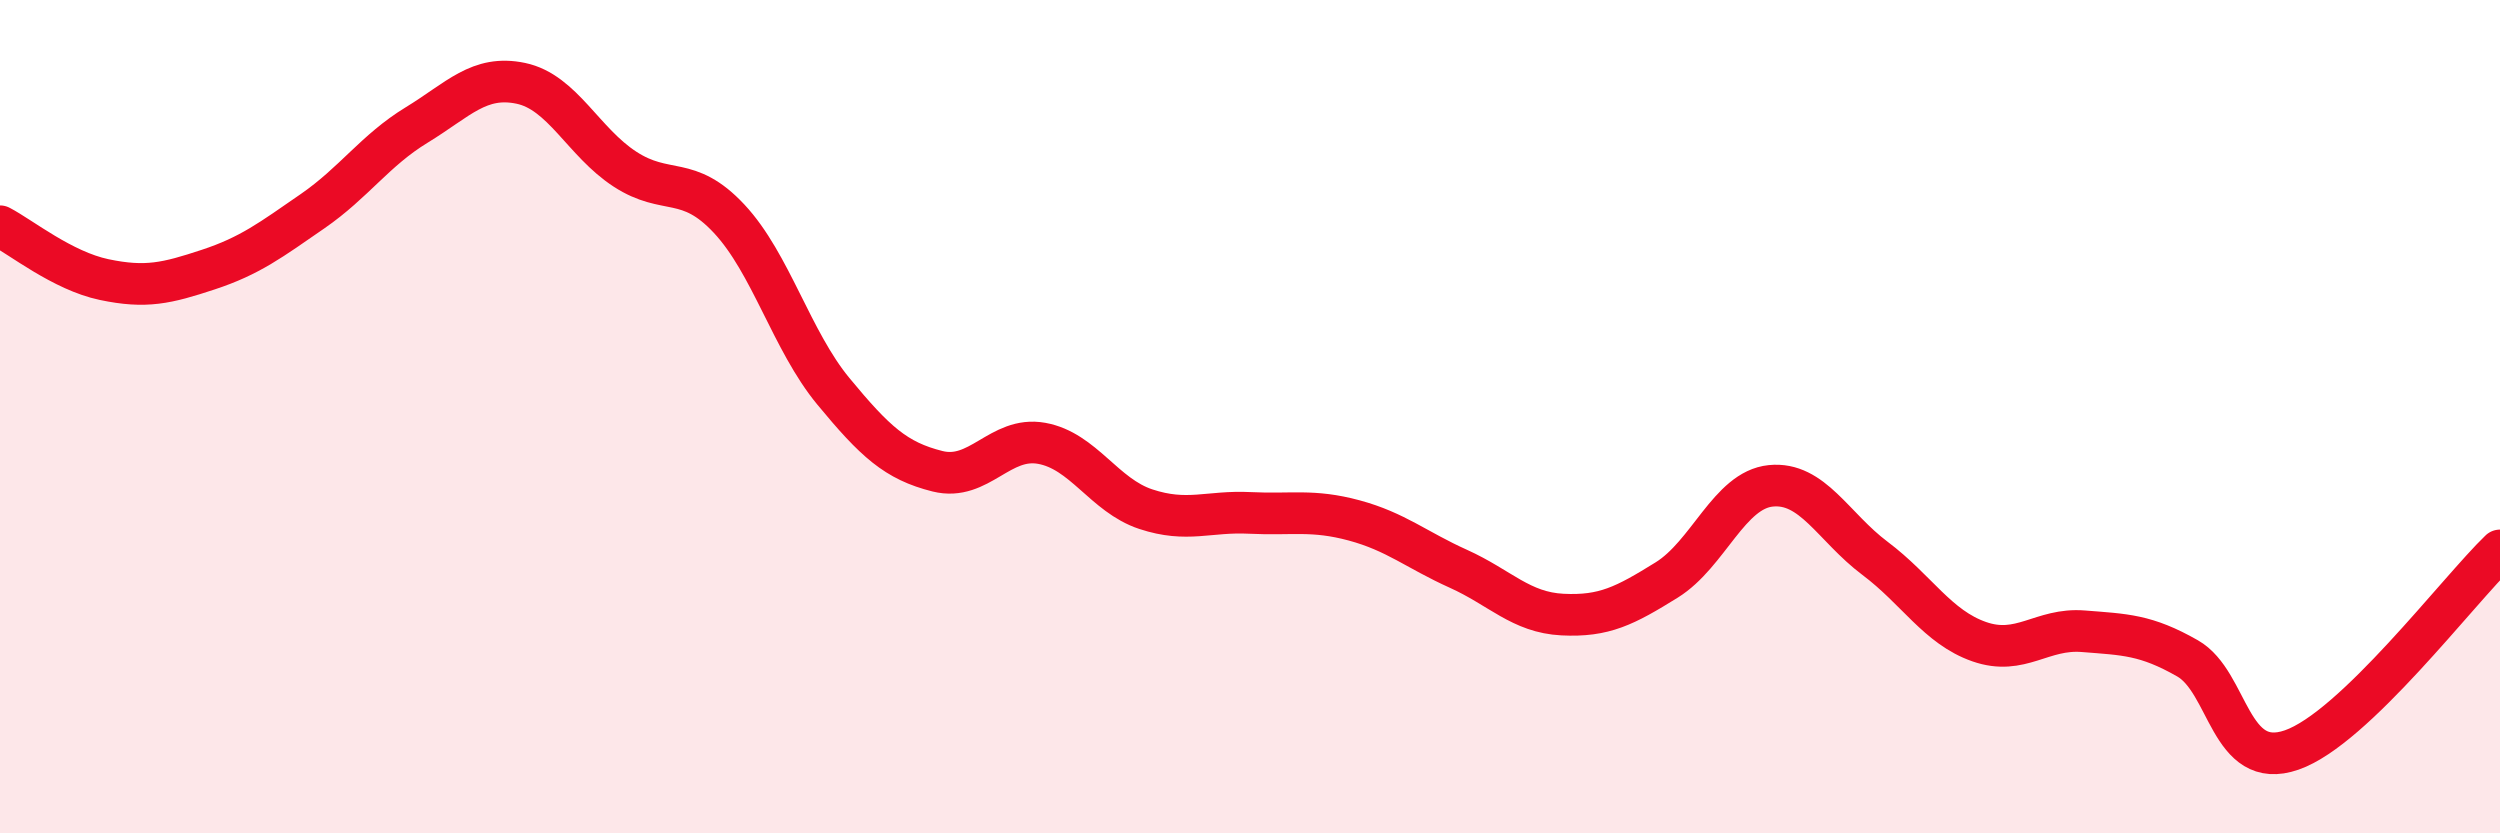
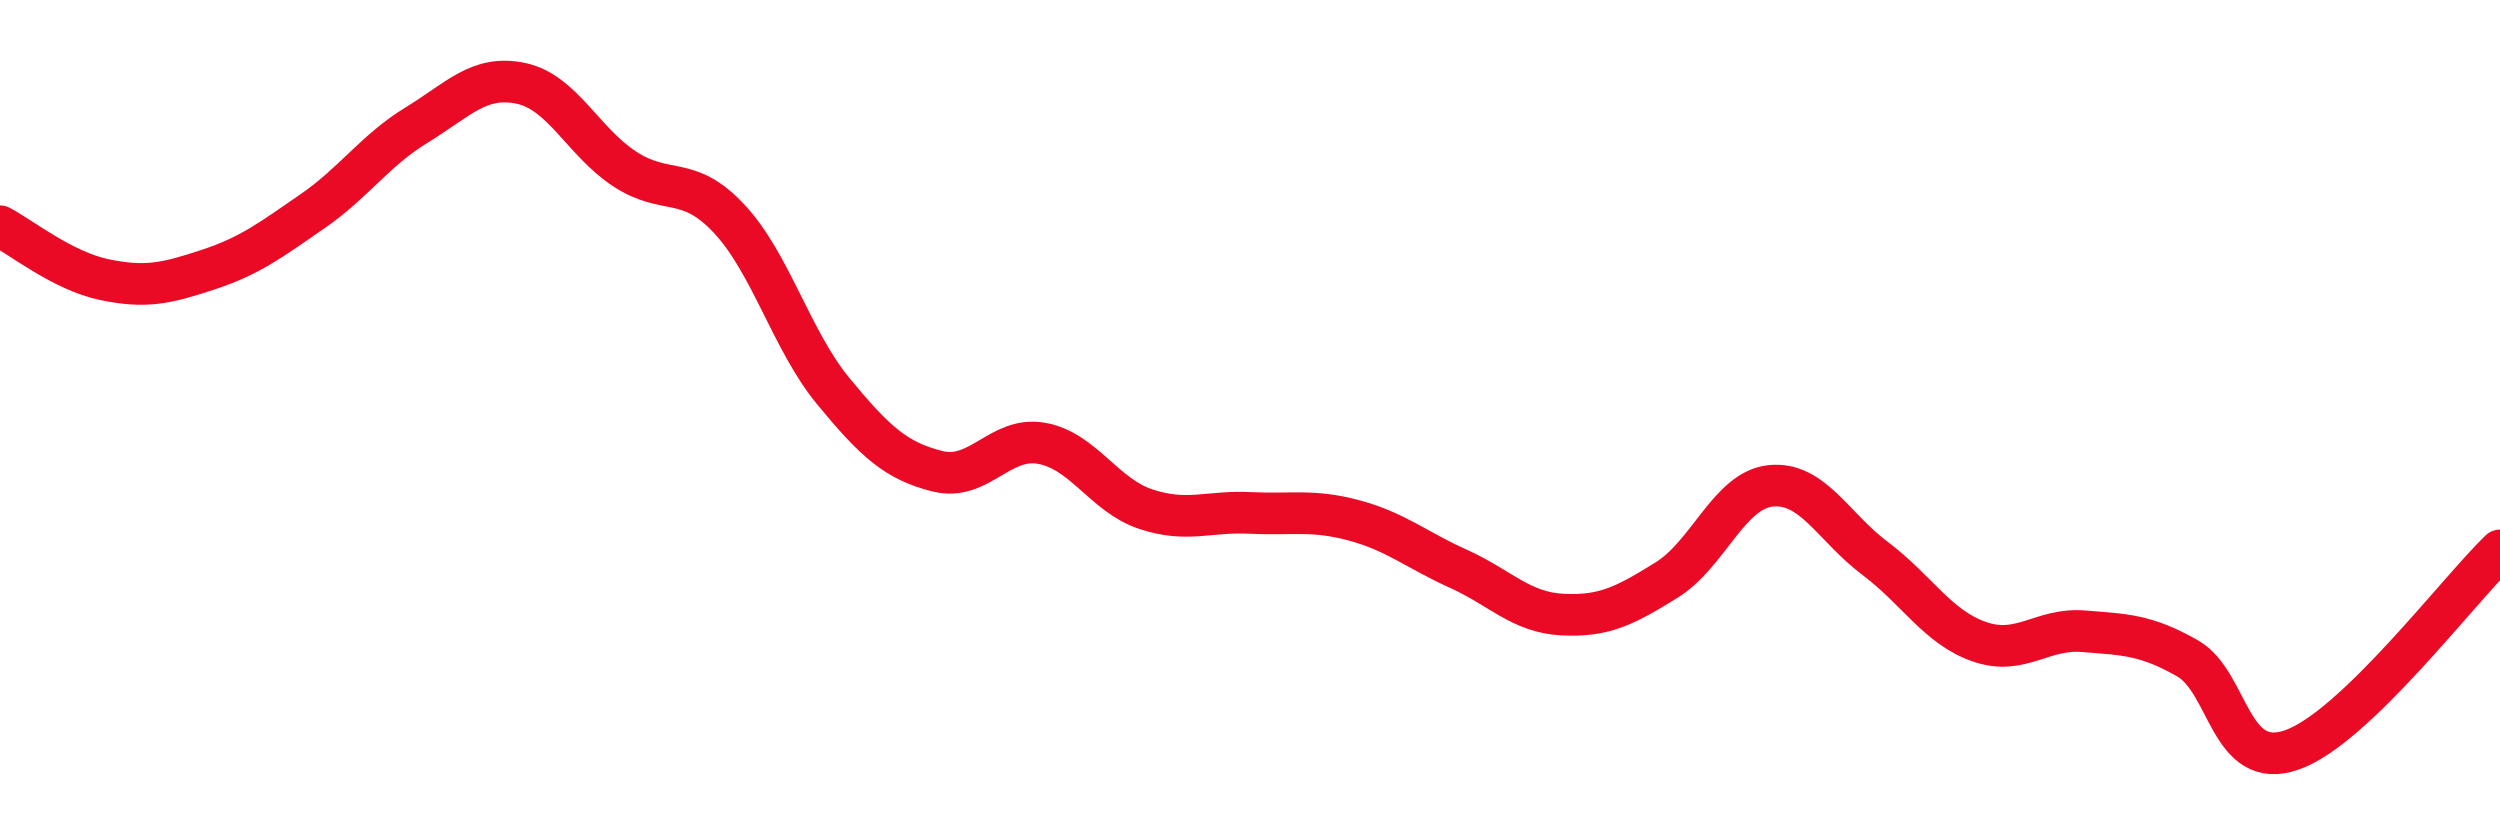
<svg xmlns="http://www.w3.org/2000/svg" width="60" height="20" viewBox="0 0 60 20">
-   <path d="M 0,5.43 C 0.5,5.69 1.5,6.5 2.5,6.71 C 3.5,6.92 4,6.8 5,6.47 C 6,6.14 6.5,5.76 7.5,5.07 C 8.5,4.38 9,3.61 10,3 C 11,2.39 11.5,1.79 12.5,2 C 13.5,2.21 14,3.41 15,4.06 C 16,4.71 16.5,4.18 17.5,5.25 C 18.5,6.32 19,8.18 20,9.39 C 21,10.6 21.5,11.06 22.5,11.31 C 23.5,11.56 24,10.46 25,10.64 C 26,10.82 26.5,11.89 27.5,12.22 C 28.5,12.55 29,12.26 30,12.31 C 31,12.36 31.5,12.22 32.5,12.49 C 33.5,12.76 34,13.2 35,13.65 C 36,14.1 36.5,14.7 37.5,14.75 C 38.5,14.8 39,14.54 40,13.92 C 41,13.3 41.5,11.76 42.5,11.66 C 43.5,11.56 44,12.65 45,13.4 C 46,14.15 46.5,15.05 47.5,15.4 C 48.5,15.75 49,15.07 50,15.15 C 51,15.23 51.5,15.23 52.5,15.8 C 53.5,16.37 53.5,18.52 55,18 C 56.5,17.48 59,14.17 60,13.21L60 20L0 20Z" fill="#EB0A25" opacity="0.1" stroke-linecap="round" stroke-linejoin="round" />
  <path d="M 0,5.43 C 0.5,5.69 1.5,6.5 2.5,6.71 C 3.5,6.92 4,6.8 5,6.47 C 6,6.14 6.5,5.76 7.5,5.07 C 8.5,4.38 9,3.61 10,3 C 11,2.39 11.5,1.79 12.5,2 C 13.5,2.21 14,3.41 15,4.06 C 16,4.71 16.5,4.18 17.5,5.25 C 18.5,6.32 19,8.18 20,9.39 C 21,10.6 21.5,11.06 22.5,11.31 C 23.5,11.56 24,10.46 25,10.64 C 26,10.82 26.5,11.89 27.5,12.22 C 28.5,12.55 29,12.26 30,12.31 C 31,12.36 31.5,12.22 32.5,12.49 C 33.5,12.76 34,13.2 35,13.65 C 36,14.1 36.5,14.7 37.5,14.75 C 38.5,14.8 39,14.54 40,13.92 C 41,13.3 41.5,11.76 42.5,11.66 C 43.5,11.56 44,12.65 45,13.4 C 46,14.15 46.5,15.05 47.5,15.4 C 48.5,15.75 49,15.07 50,15.15 C 51,15.23 51.5,15.23 52.5,15.8 C 53.5,16.37 53.5,18.52 55,18 C 56.5,17.48 59,14.17 60,13.21" stroke="#EB0A25" stroke-width="1" fill="none" stroke-linecap="round" stroke-linejoin="round" />
</svg>